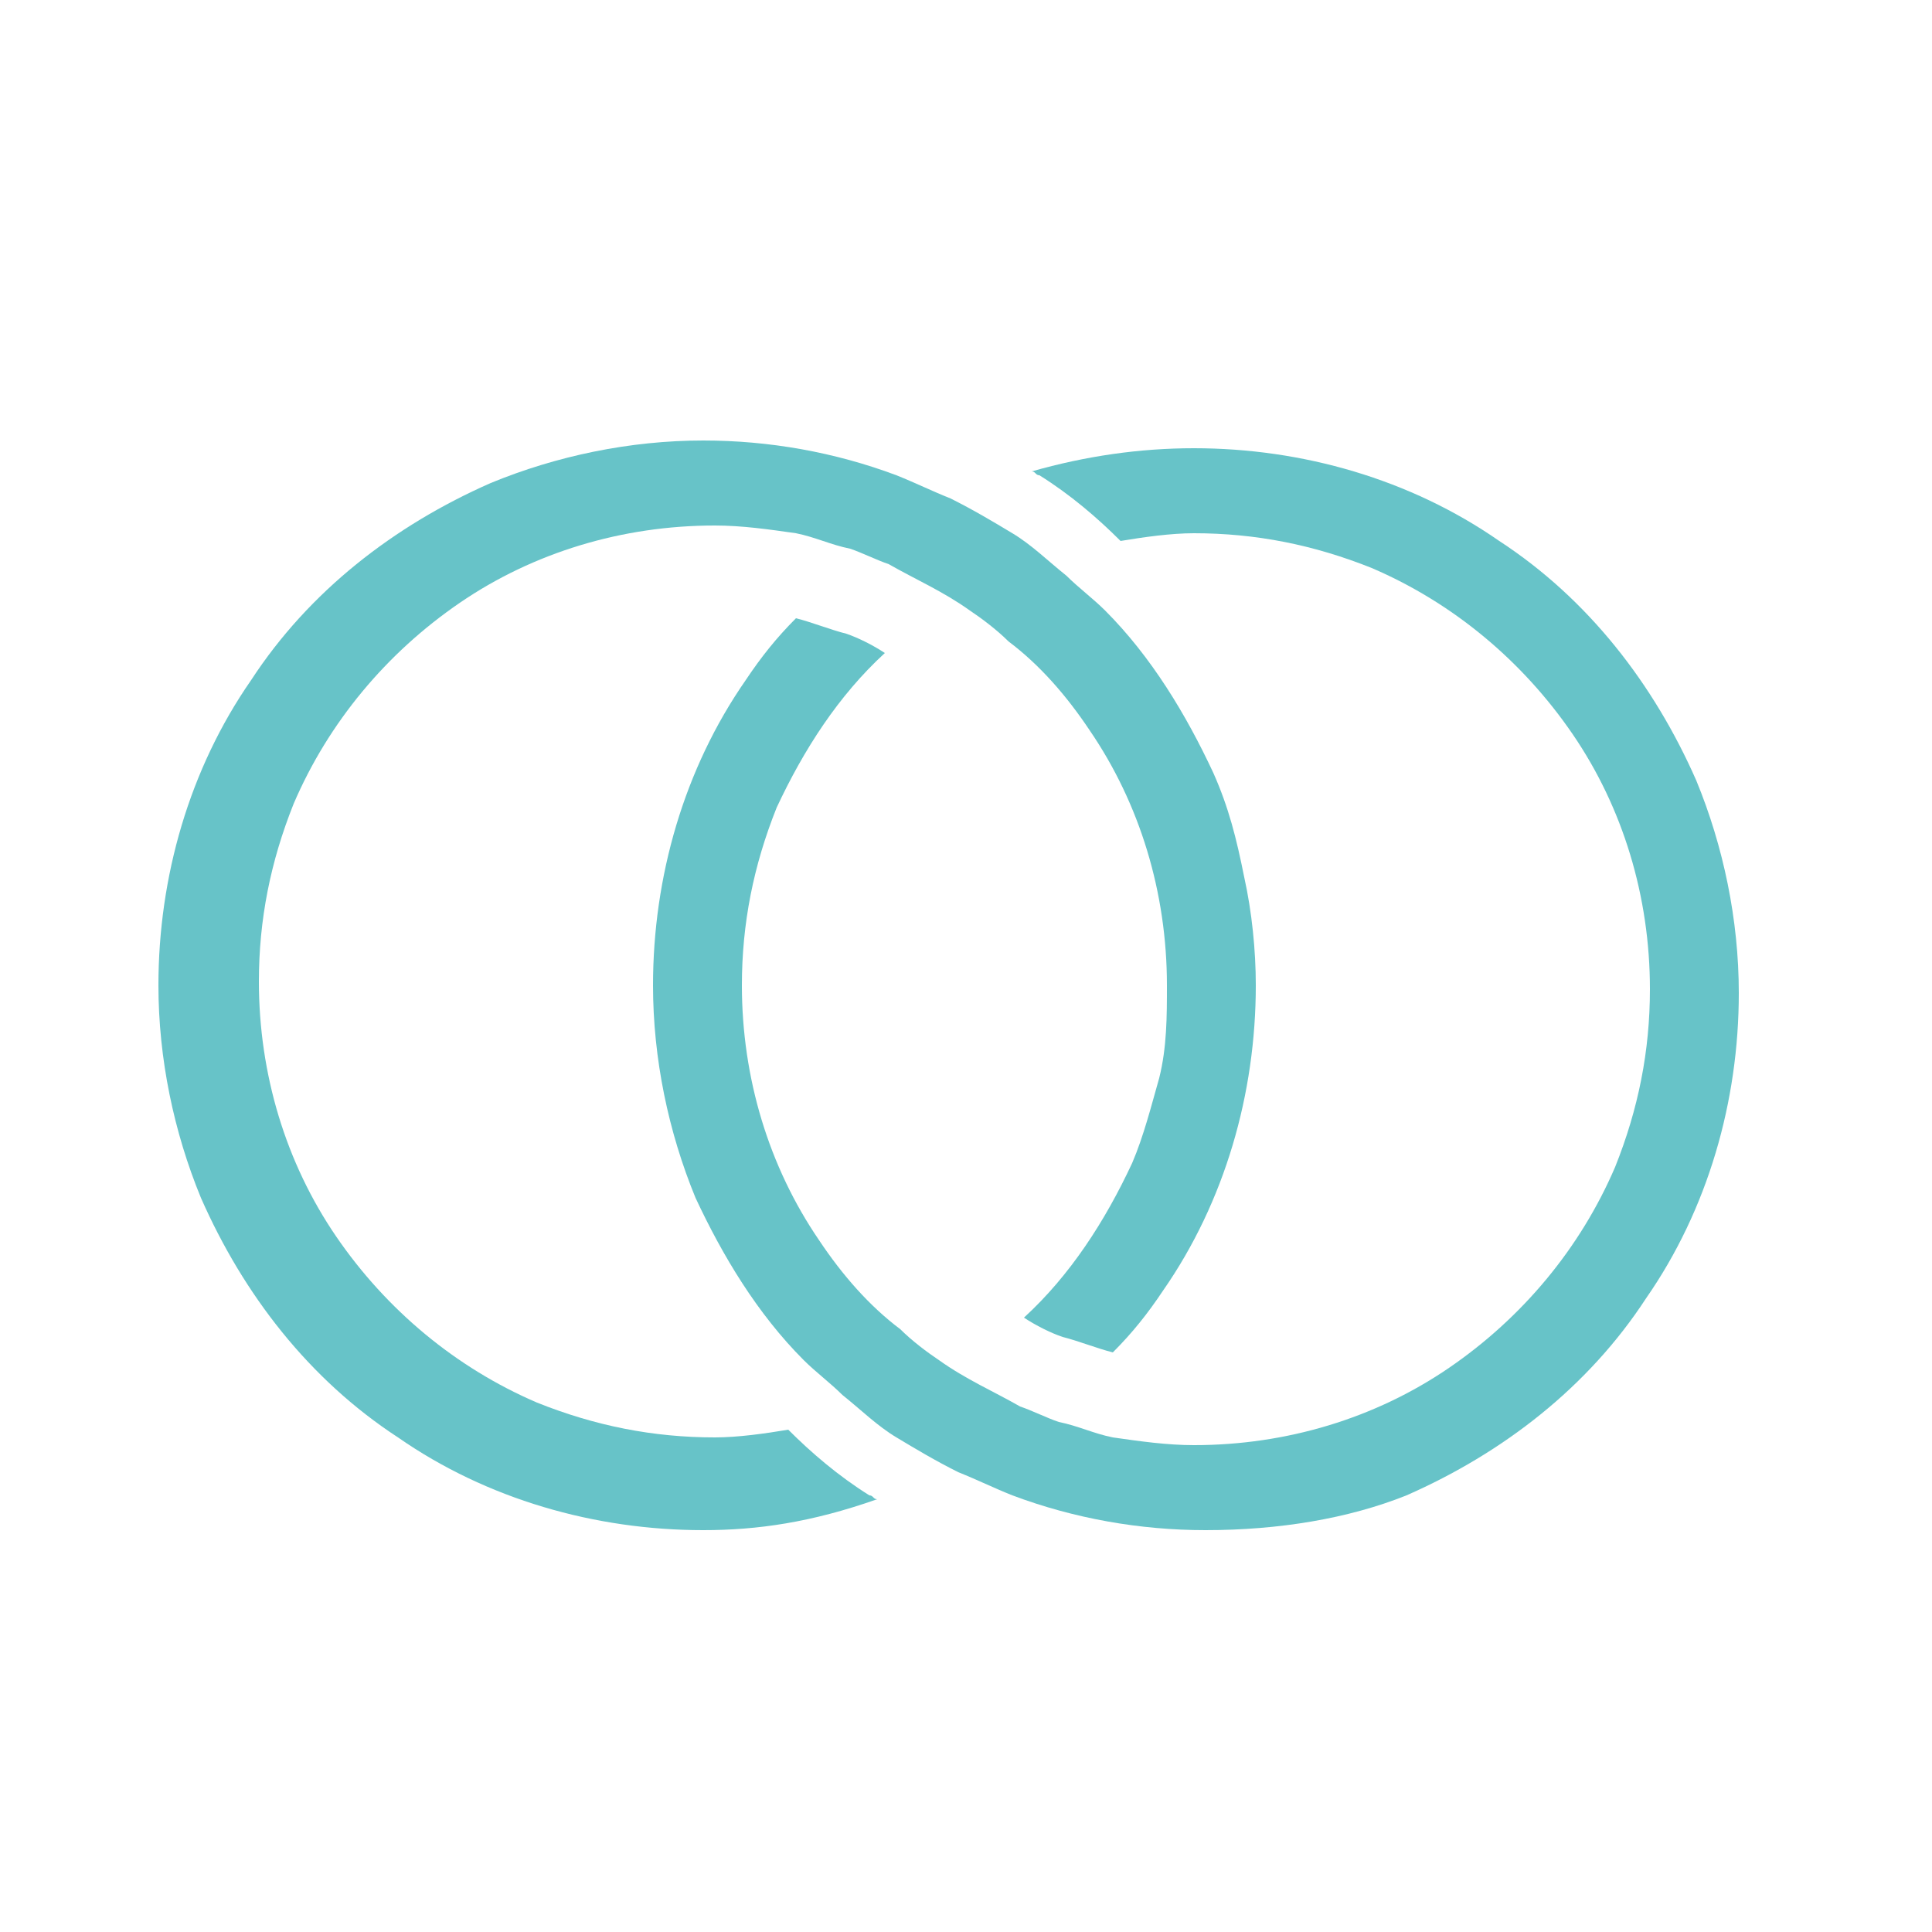
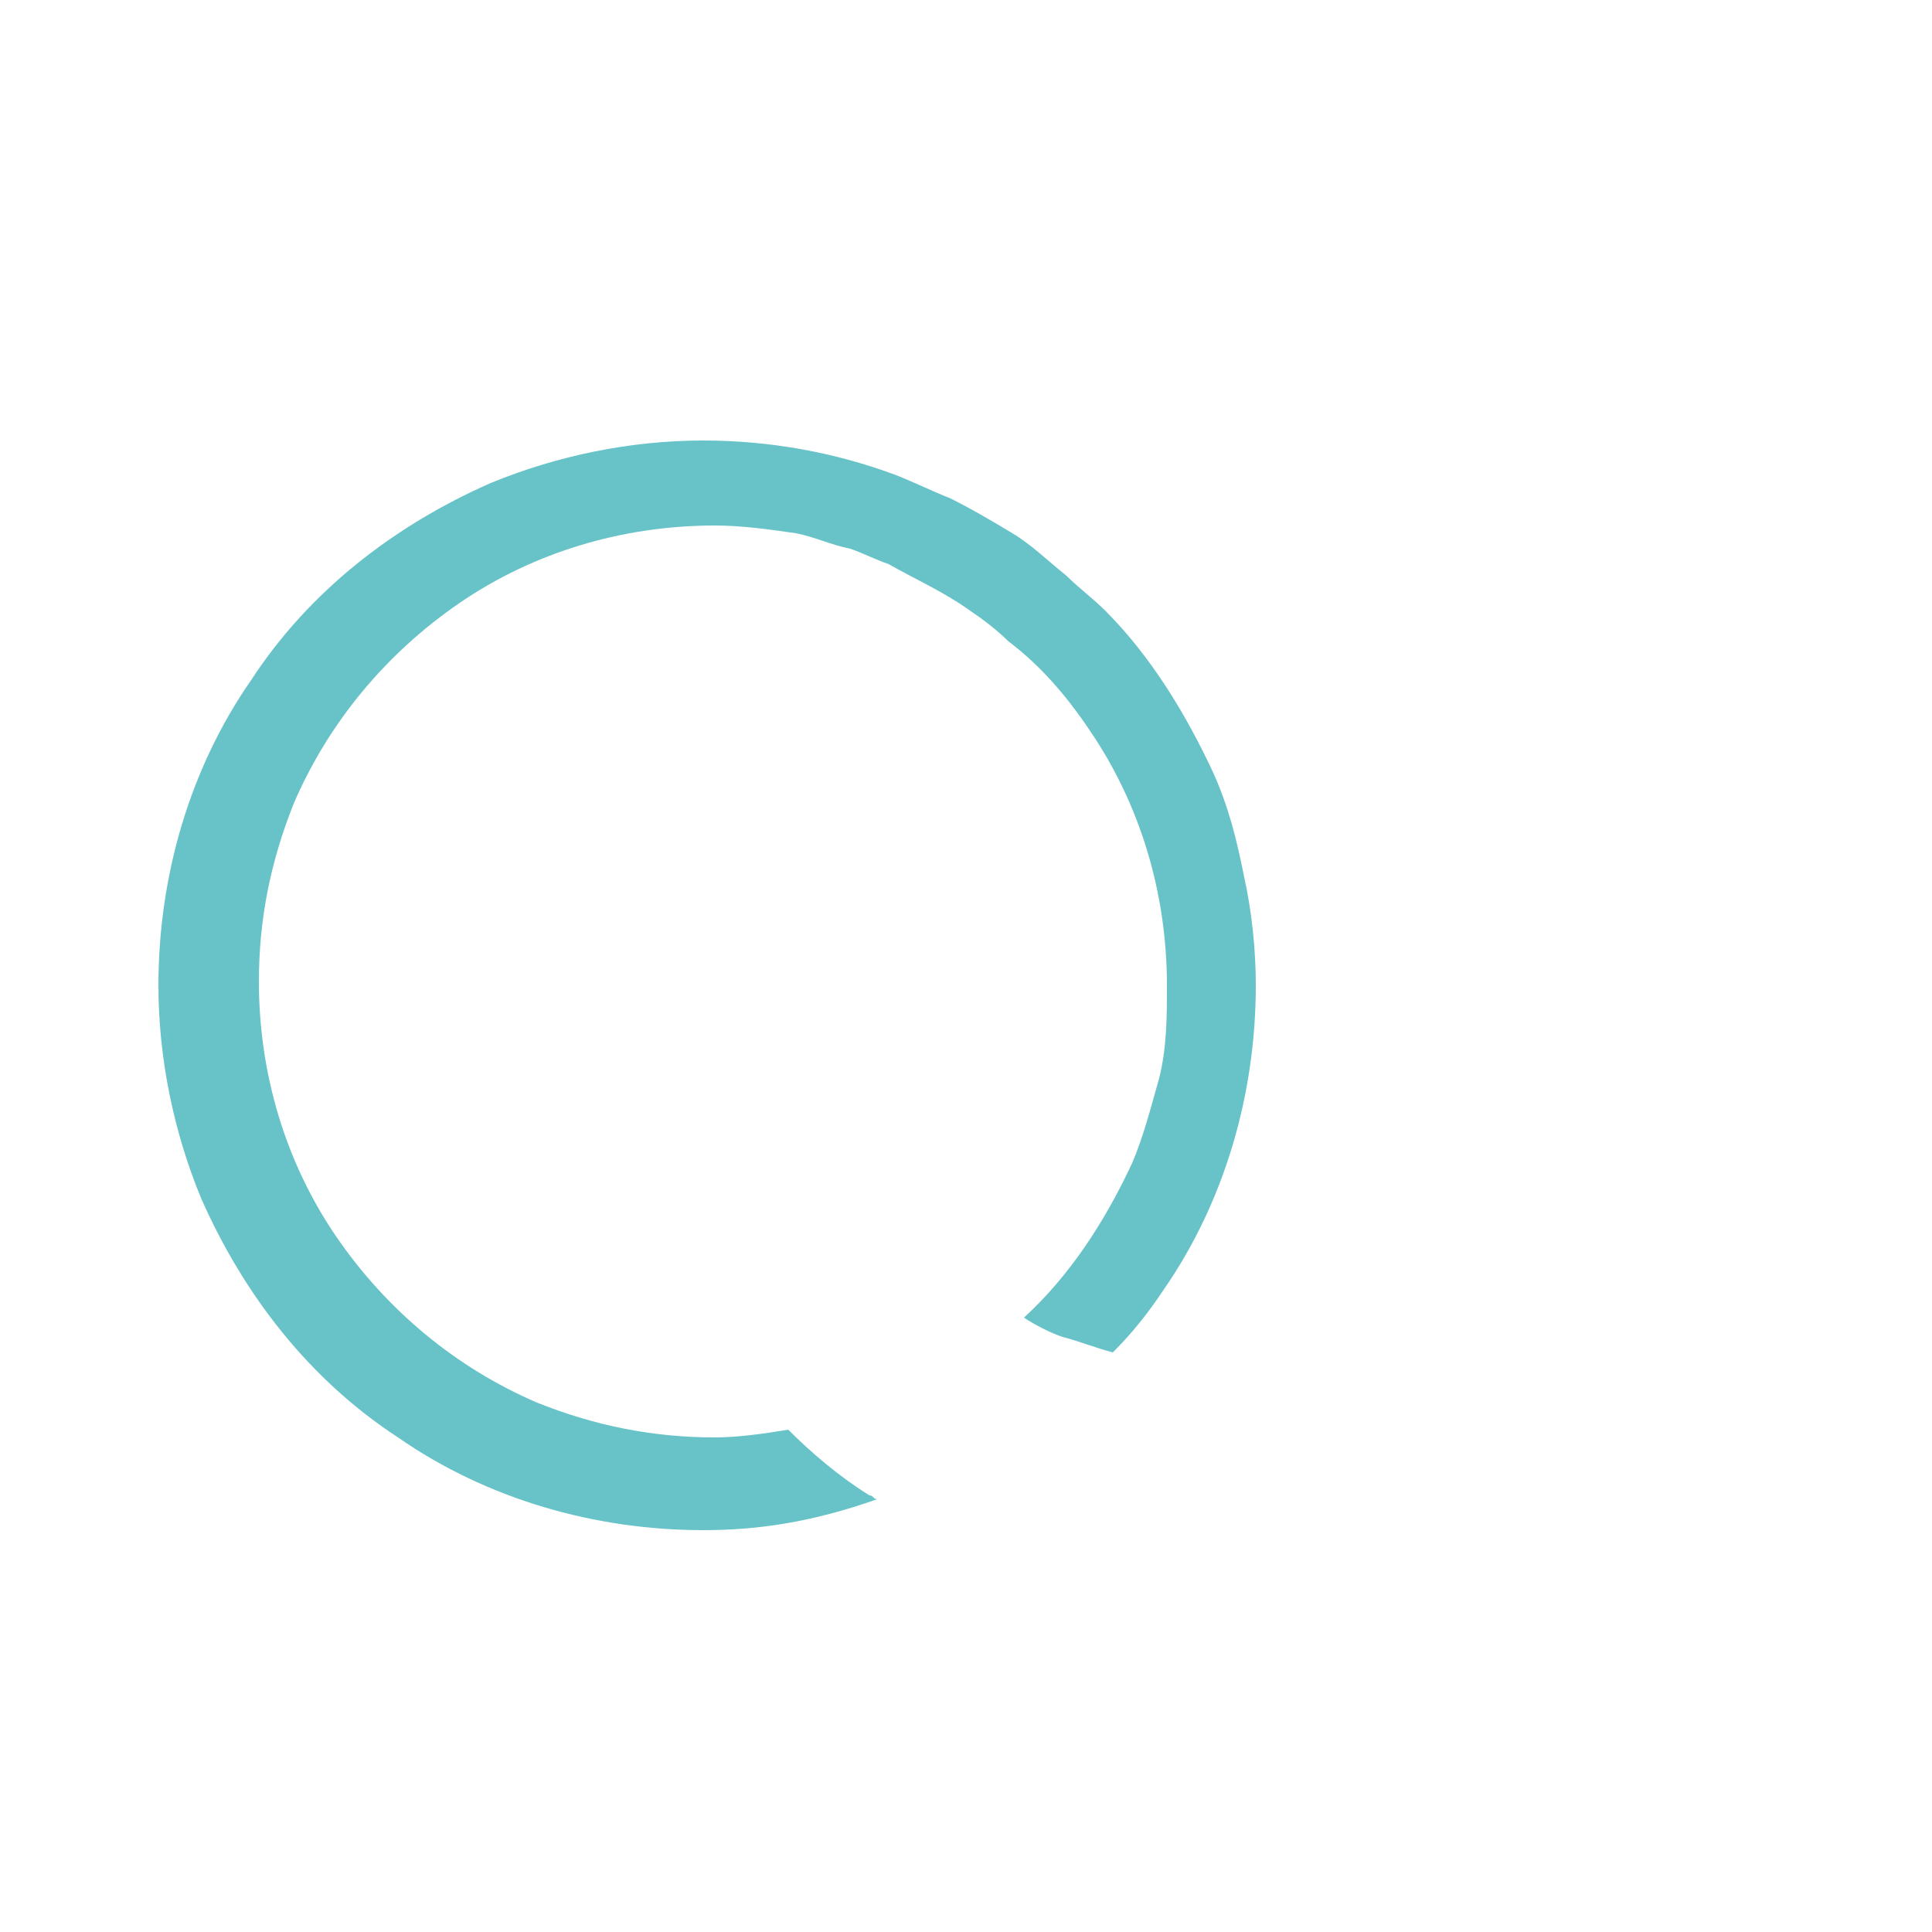
<svg xmlns="http://www.w3.org/2000/svg" version="1.1" x="0px" y="0px" viewBox="0 0 50 50" style="enable-background:new 0 0 50 50;" xml:space="preserve">
  <style type="text/css">
	.st0{fill:#67C3C8;}
</style>
  <g id="Layer_1">
</g>
  <g id="Advert_B">
    <g>
-       <path class="st0" d="M31.2,39.6c-1.7,0-3.4-0.3-5-0.9c-0.5-0.2-0.9-0.4-1.4-0.6c-0.6-0.3-1.1-0.6-1.6-0.9    c-0.5-0.3-0.9-0.7-1.4-1.1c-0.3-0.3-0.7-0.6-1-0.9c-1.2-1.2-2.1-2.7-2.8-4.2c-0.7-1.7-1.1-3.6-1.1-5.5c0-2.8,0.8-5.6,2.4-7.9    c0.4-0.6,0.8-1.1,1.3-1.6c0.4,0.1,0.9,0.3,1.3,0.4c0.3,0.1,0.7,0.3,1,0.5c-1.2,1.1-2.1,2.5-2.8,4c-0.6,1.5-0.9,3-0.9,4.6    c0,2.4,0.7,4.7,2,6.6c0.6,0.9,1.3,1.7,2.1,2.3c0.3,0.3,0.7,0.6,1,0.8c0.7,0.5,1.4,0.8,2.1,1.2c0.3,0.1,0.7,0.3,1,0.4    c0.5,0.1,0.9,0.3,1.4,0.4c0.7,0.1,1.4,0.2,2.1,0.2c2.4,0,4.7-0.7,6.6-2c1.9-1.3,3.4-3.1,4.3-5.2c0.6-1.5,0.9-3,0.9-4.6    c0-2.4-0.7-4.7-2-6.6c-1.3-1.9-3.1-3.4-5.2-4.3c-1.5-0.6-3-0.9-4.6-0.9c-0.6,0-1.3,0.1-1.9,0.2c-0.6-0.6-1.3-1.2-2.1-1.7    c-0.1,0-0.1-0.1-0.2-0.1c1.4-0.4,2.8-0.6,4.2-0.6h0c2.8,0,5.6,0.8,7.9,2.4c2.3,1.5,4,3.7,5.1,6.2c0.7,1.7,1.1,3.6,1.1,5.5    c0,2.8-0.8,5.6-2.4,7.9c-1.5,2.3-3.7,4-6.2,5.1C34.9,39.3,33.1,39.6,31.2,39.6z" />
      <path class="st0" d="M18.2,39.6c-2.8,0-5.6-0.8-7.9-2.4c-2.3-1.5-4-3.7-5.1-6.2c-0.7-1.7-1.1-3.6-1.1-5.5c0-2.8,0.8-5.6,2.4-7.9    c1.5-2.3,3.7-4,6.2-5.1c1.7-0.7,3.6-1.1,5.5-1.1h0c1.7,0,3.4,0.3,5,0.9c0.5,0.2,0.9,0.4,1.4,0.6c0.6,0.3,1.1,0.6,1.6,0.9    c0.5,0.3,0.9,0.7,1.4,1.1c0.3,0.3,0.7,0.6,1,0.9c1.2,1.2,2.1,2.7,2.8,4.2c0.4,0.9,0.6,1.7,0.8,2.7c0.2,0.9,0.3,1.9,0.3,2.8    c0,2.8-0.8,5.6-2.4,7.9c-0.4,0.6-0.8,1.1-1.3,1.6c-0.4-0.1-0.9-0.3-1.3-0.4c-0.3-0.1-0.7-0.3-1-0.5c1.2-1.1,2.1-2.5,2.8-4    c0.3-0.7,0.5-1.5,0.7-2.2c0.2-0.8,0.2-1.6,0.2-2.4c0-2.4-0.7-4.7-2-6.6c-0.6-0.9-1.3-1.7-2.1-2.3c-0.3-0.3-0.7-0.6-1-0.8    c-0.7-0.5-1.4-0.8-2.1-1.2c-0.3-0.1-0.7-0.3-1-0.4c-0.5-0.1-0.9-0.3-1.4-0.4c-0.7-0.1-1.4-0.2-2.1-0.2c-2.4,0-4.7,0.7-6.6,2    c-1.9,1.3-3.4,3.1-4.3,5.2c-0.6,1.5-0.9,3-0.9,4.6c0,2.4,0.7,4.7,2,6.6c1.3,1.9,3.1,3.4,5.2,4.3c1.5,0.6,3,0.9,4.6,0.9    c0.6,0,1.3-0.1,1.9-0.2c0.6,0.6,1.3,1.2,2.1,1.7c0.1,0,0.1,0.1,0.2,0.1C21,39.4,19.6,39.6,18.2,39.6z" />
    </g>
  </g>
</svg>